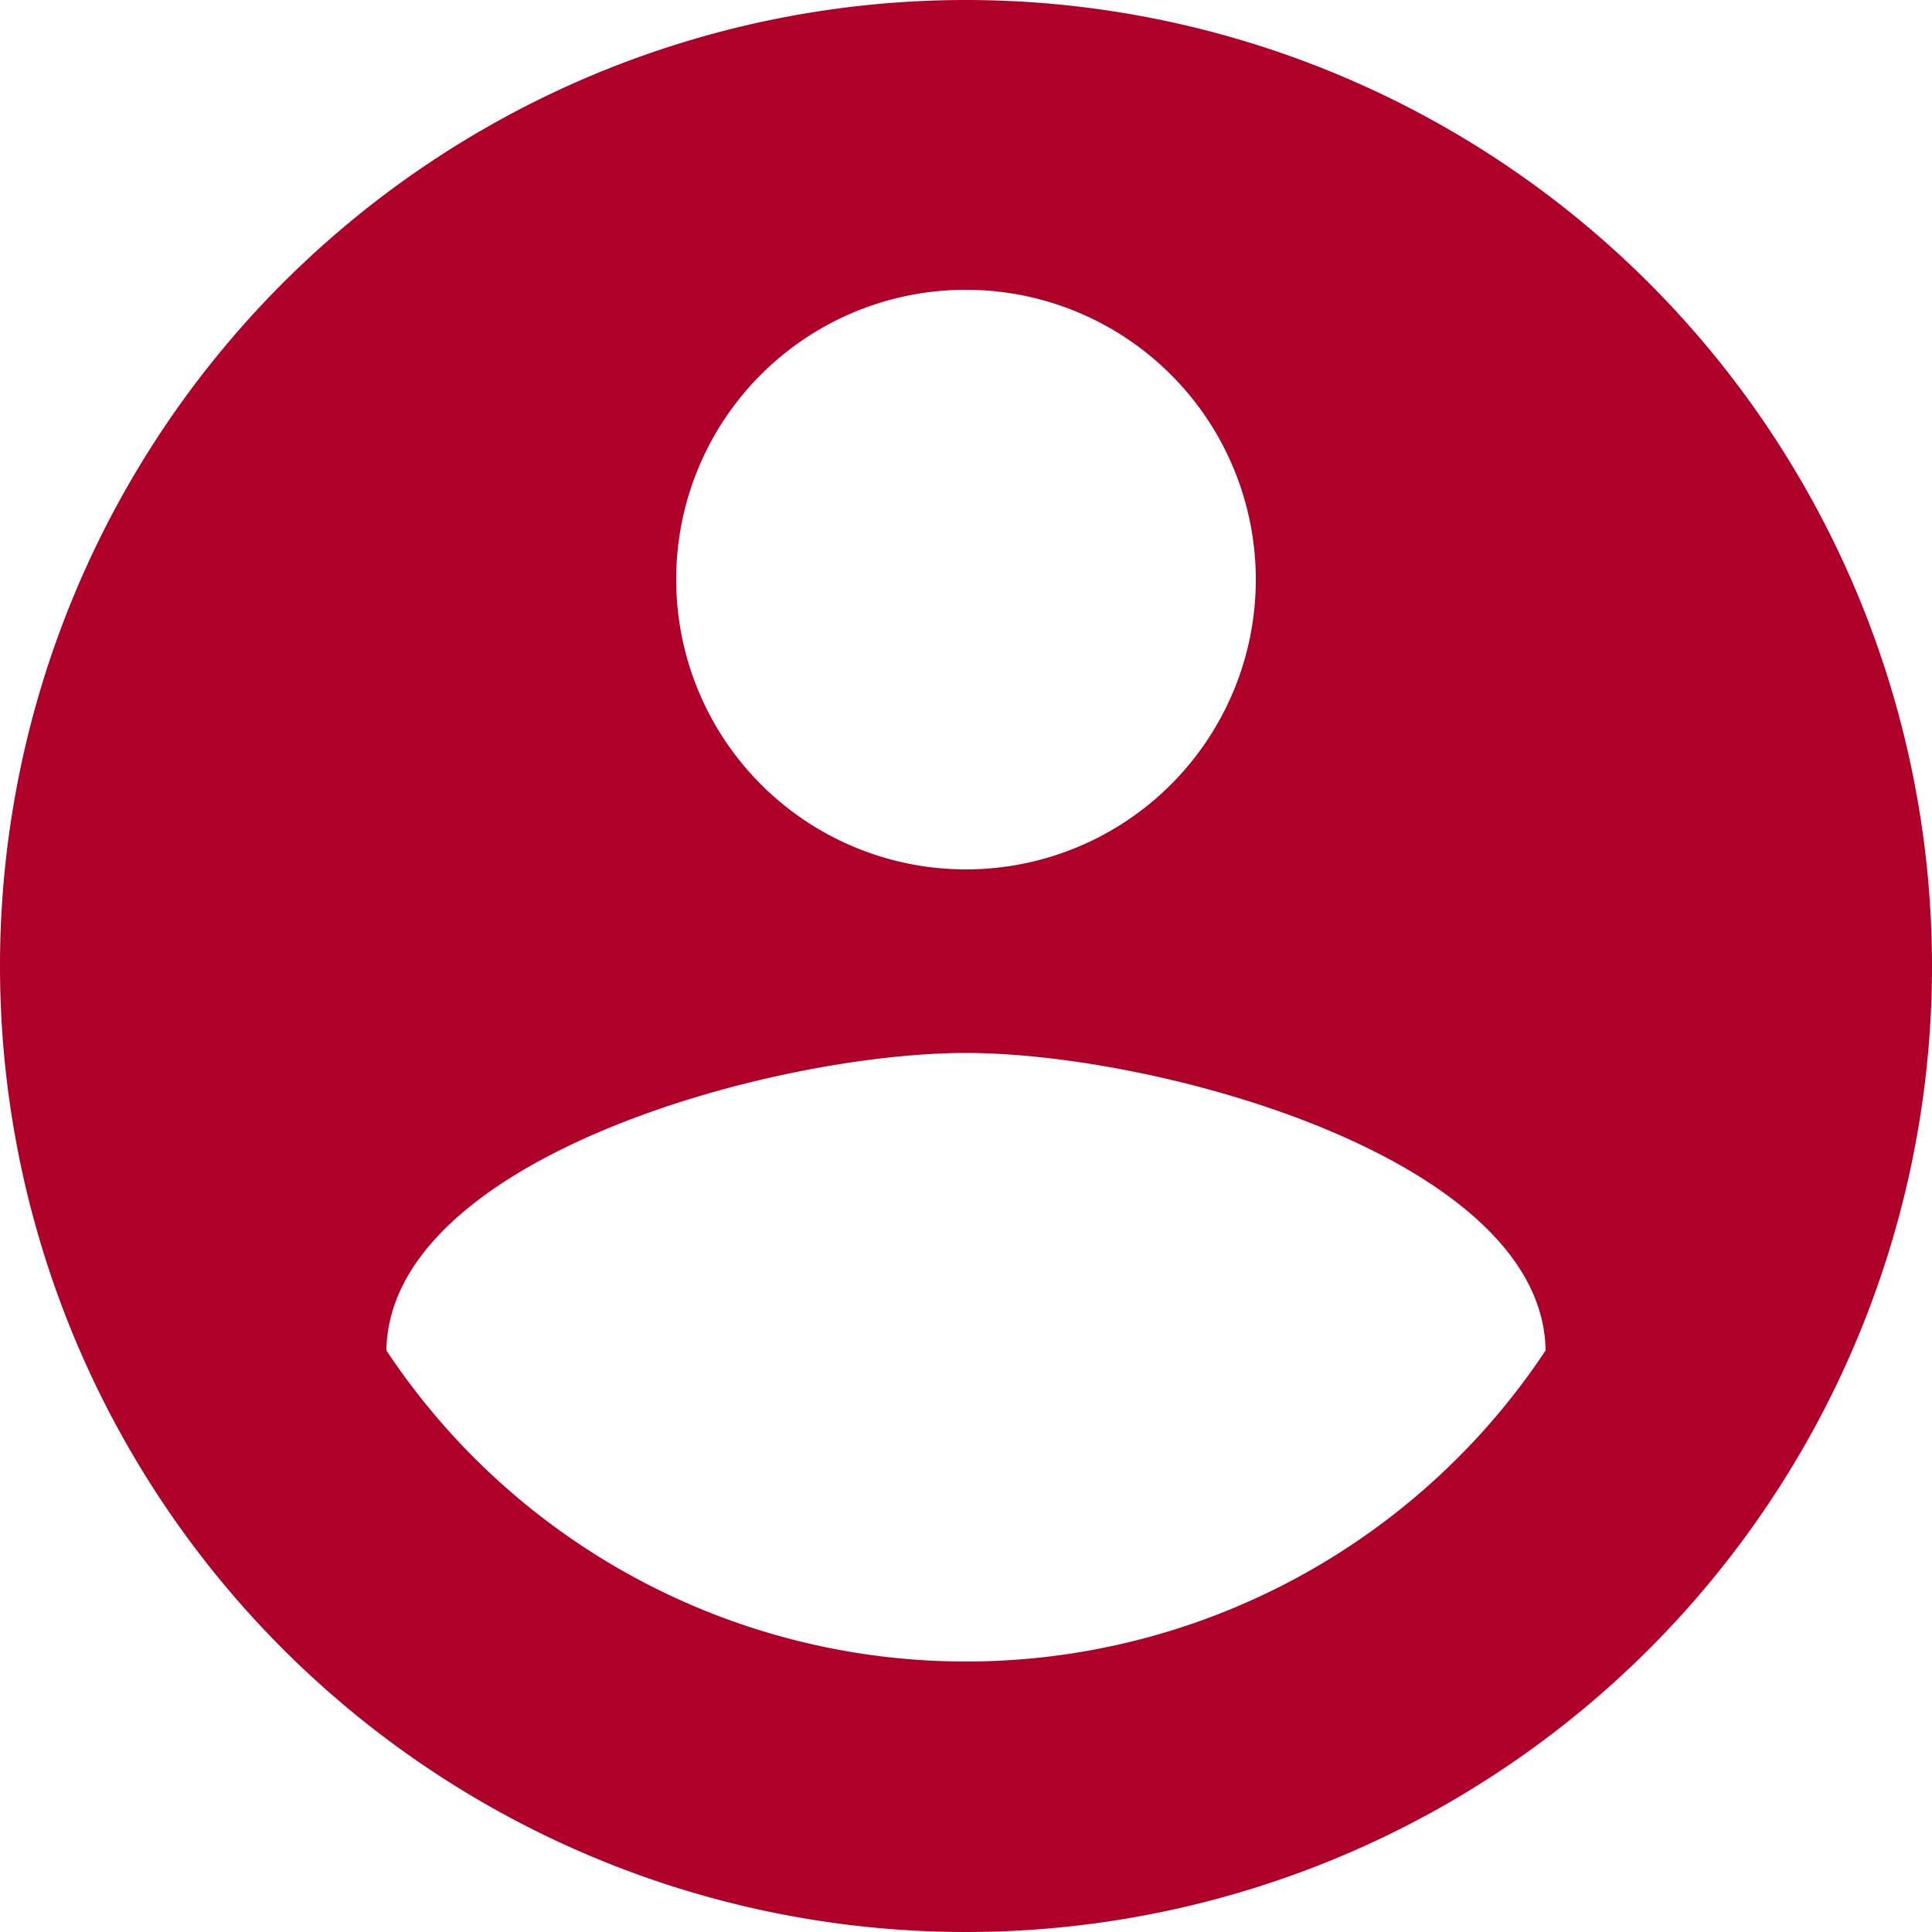
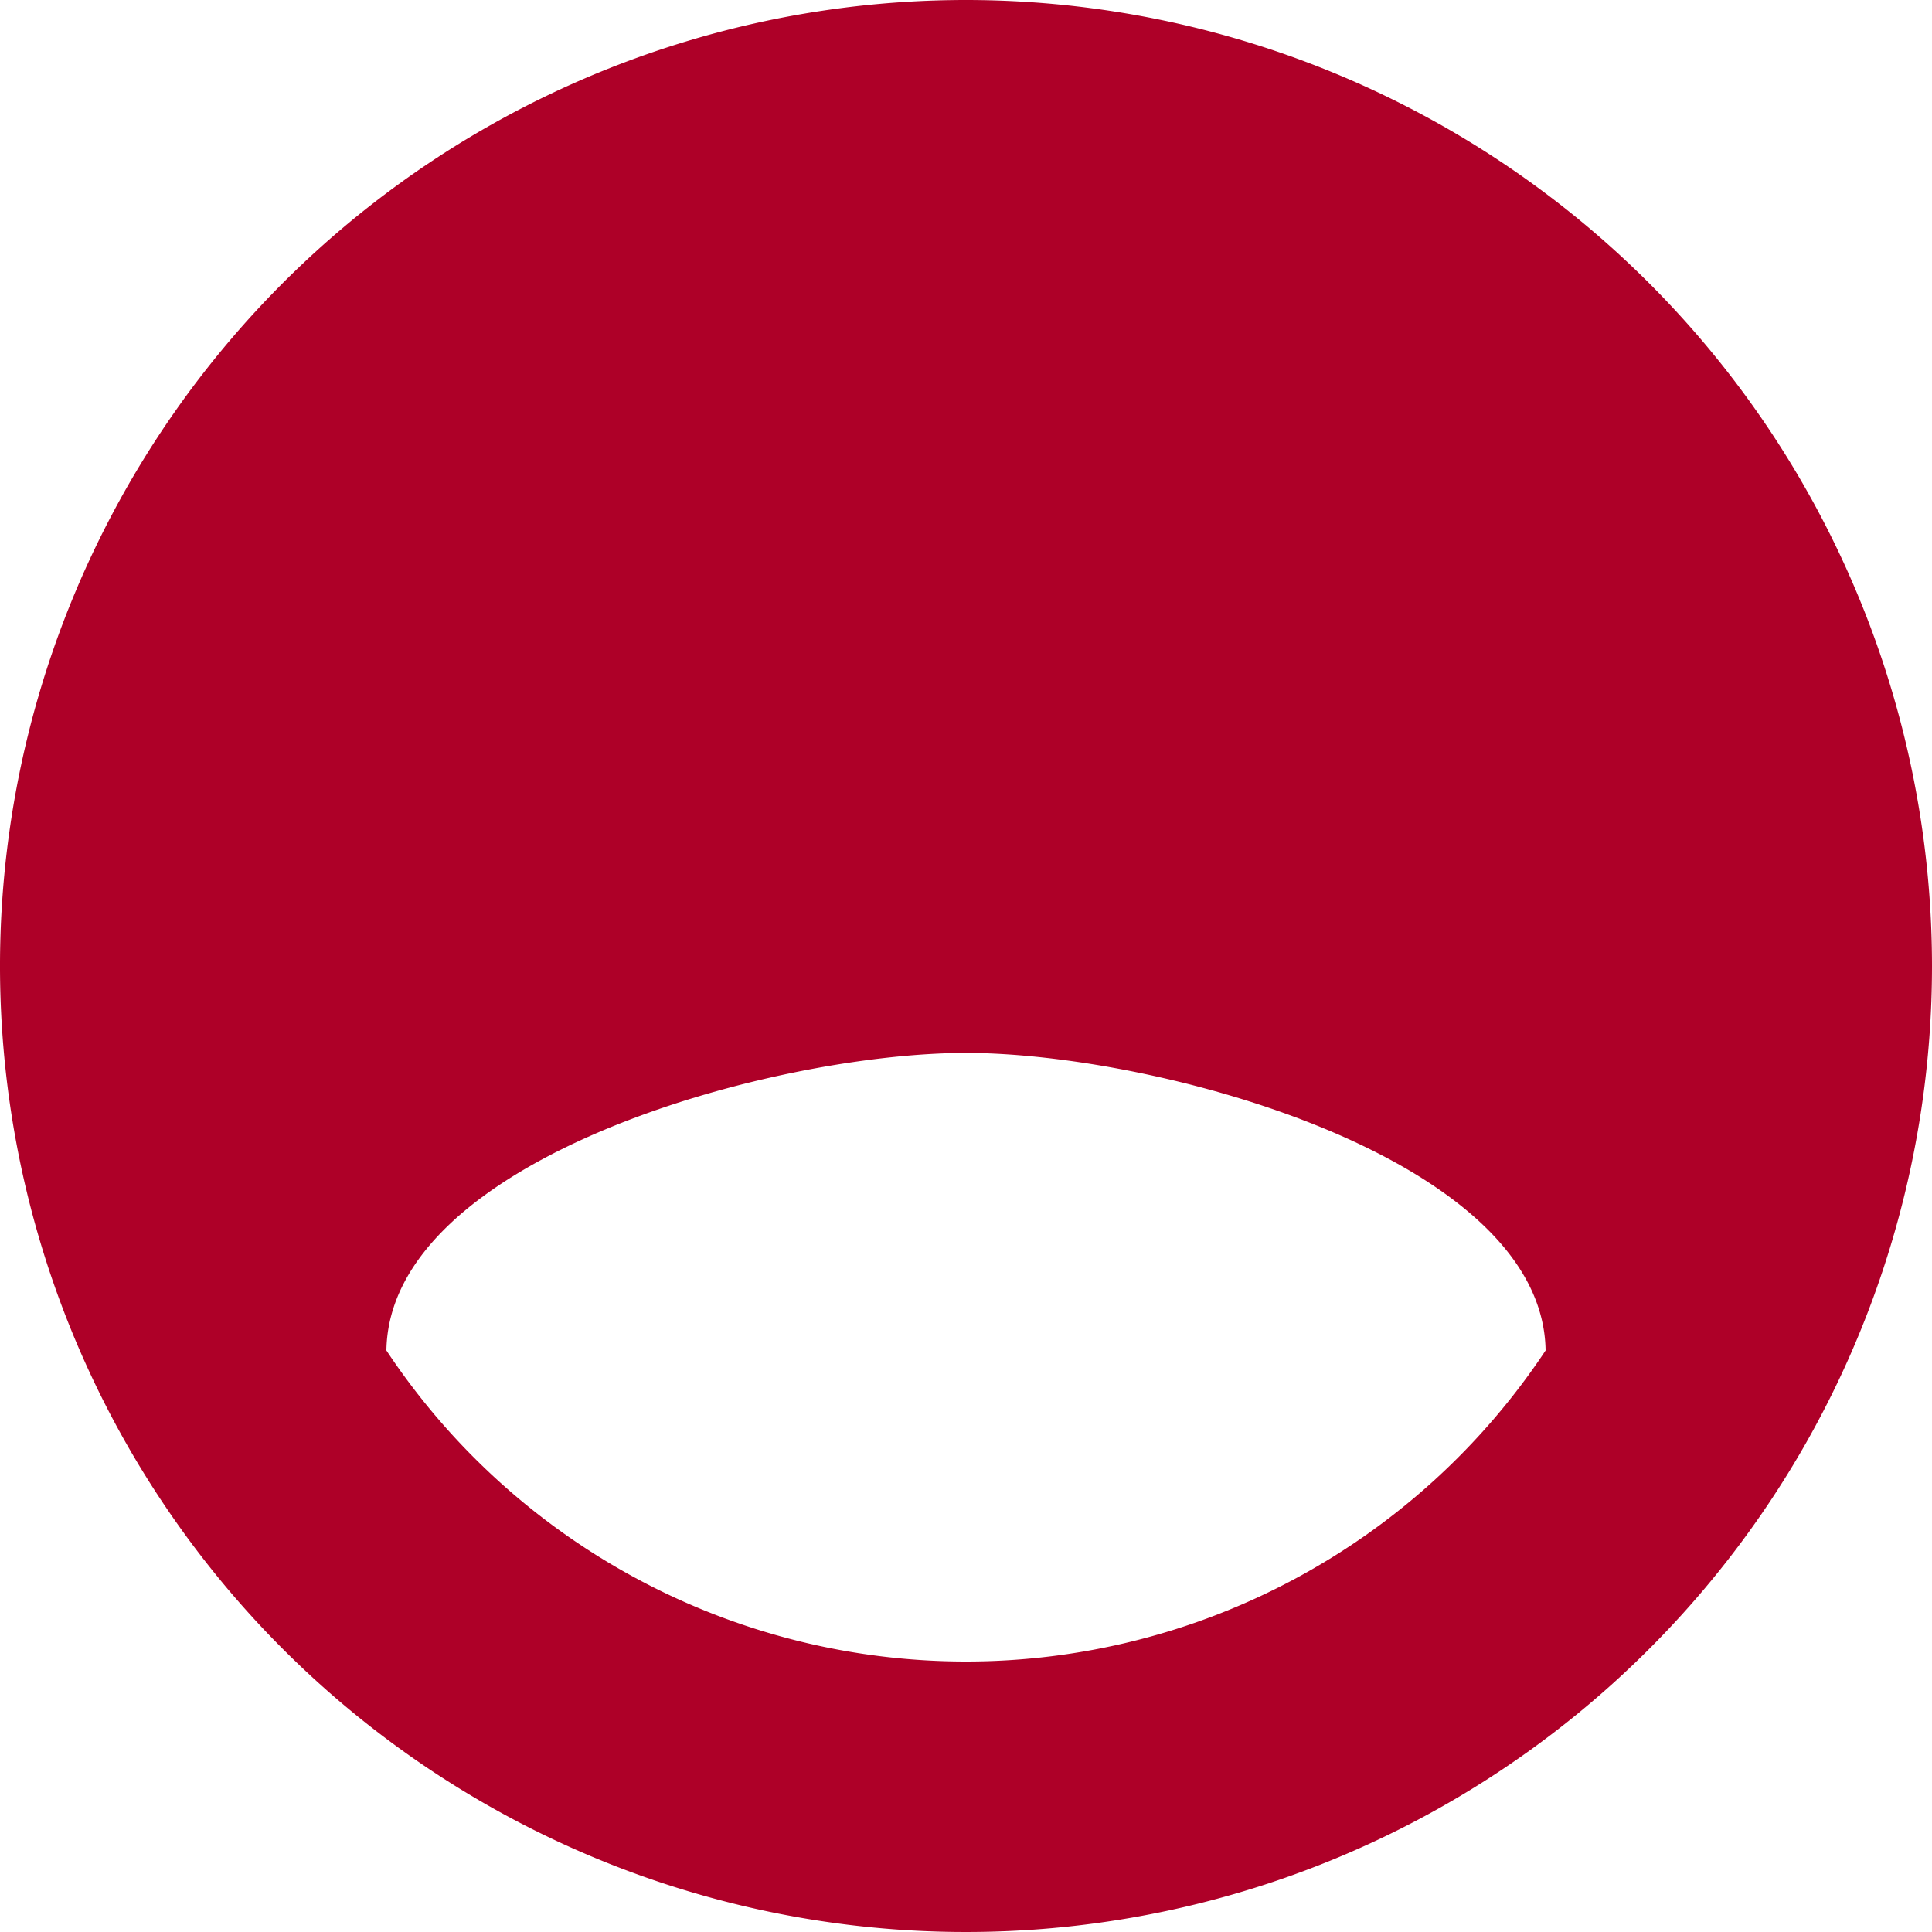
<svg xmlns="http://www.w3.org/2000/svg" width="30" height="30" viewBox="0 0 30 30">
-   <path id="ic_account_circle_24px" d="M17,2A15,15,0,1,0,32,17,15.005,15.005,0,0,0,17,2Zm0,4.5A4.5,4.5,0,1,1,12.5,11,4.494,4.494,0,0,1,17,6.5Zm0,21.3a10.8,10.8,0,0,1-9-4.83c.045-2.985,6-4.62,9-4.62,2.985,0,8.955,1.635,9,4.62A10.8,10.8,0,0,1,17,27.8Z" transform="translate(-2 -2)" fill="#ae0028" />
+   <path id="ic_account_circle_24px" d="M17,2A15,15,0,1,0,32,17,15.005,15.005,0,0,0,17,2Zm0,4.5Zm0,21.3a10.8,10.8,0,0,1-9-4.83c.045-2.985,6-4.62,9-4.62,2.985,0,8.955,1.635,9,4.62A10.8,10.8,0,0,1,17,27.8Z" transform="translate(-2 -2)" fill="#ae0028" />
</svg>